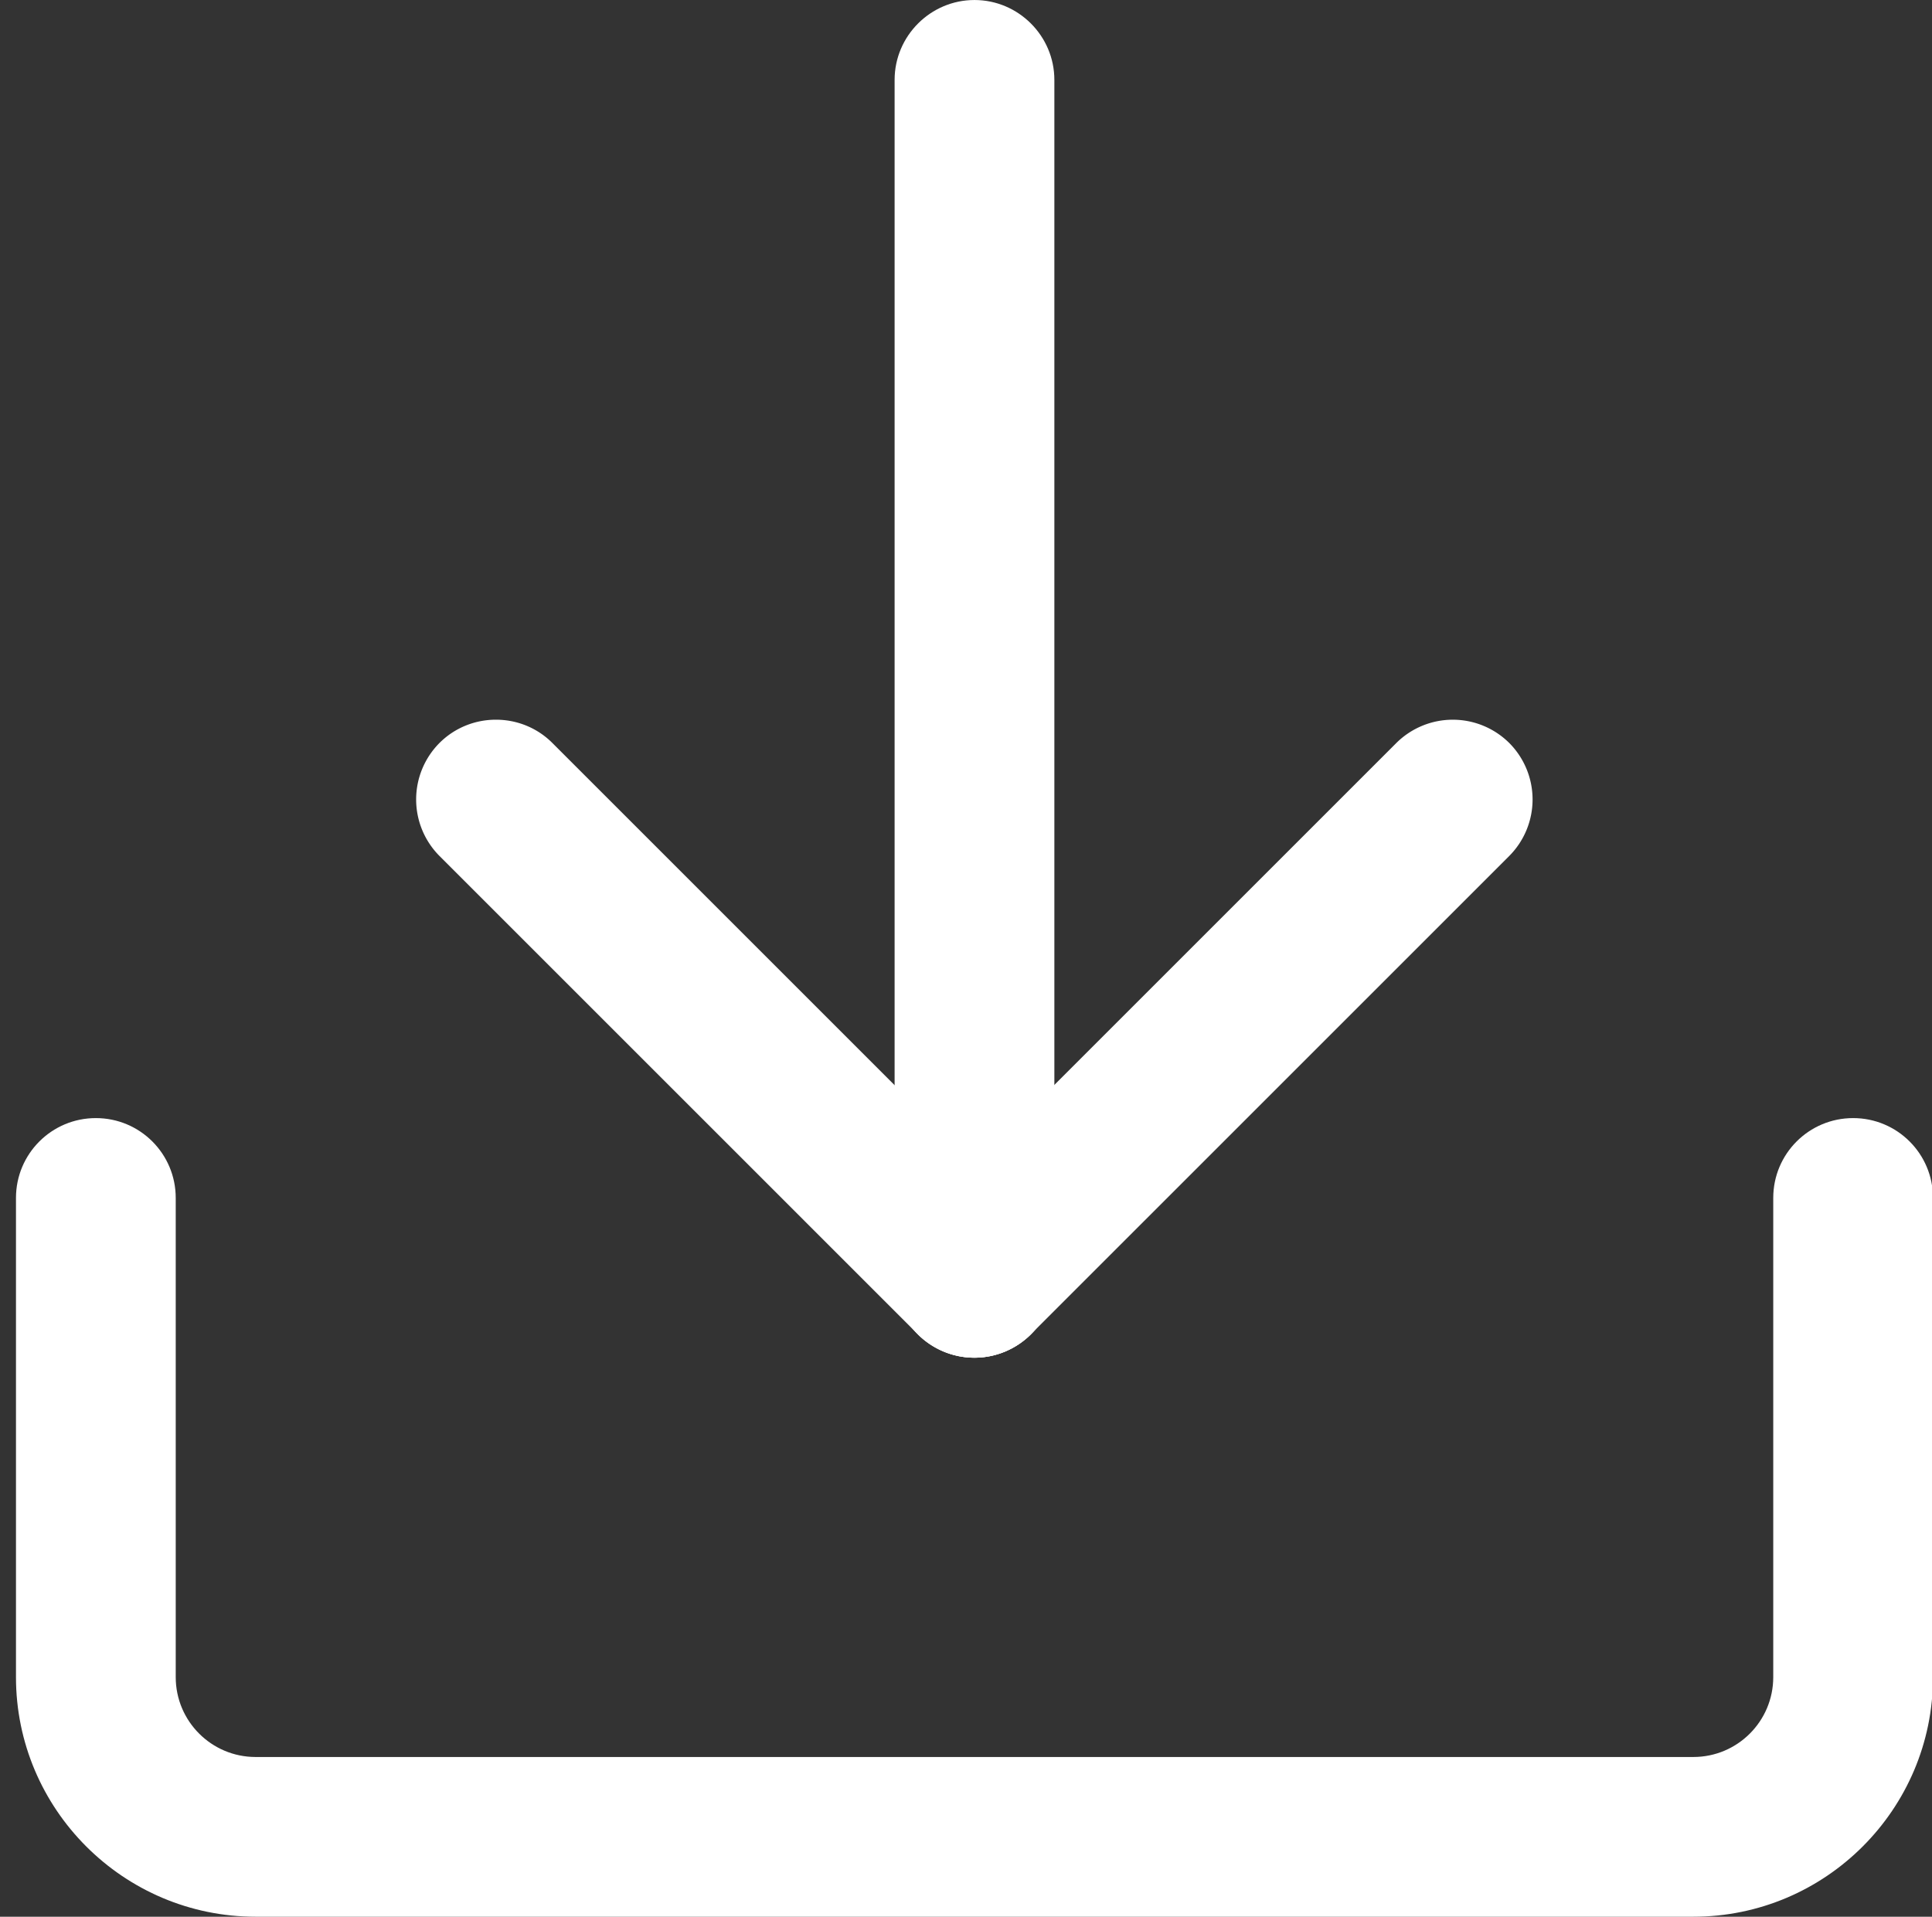
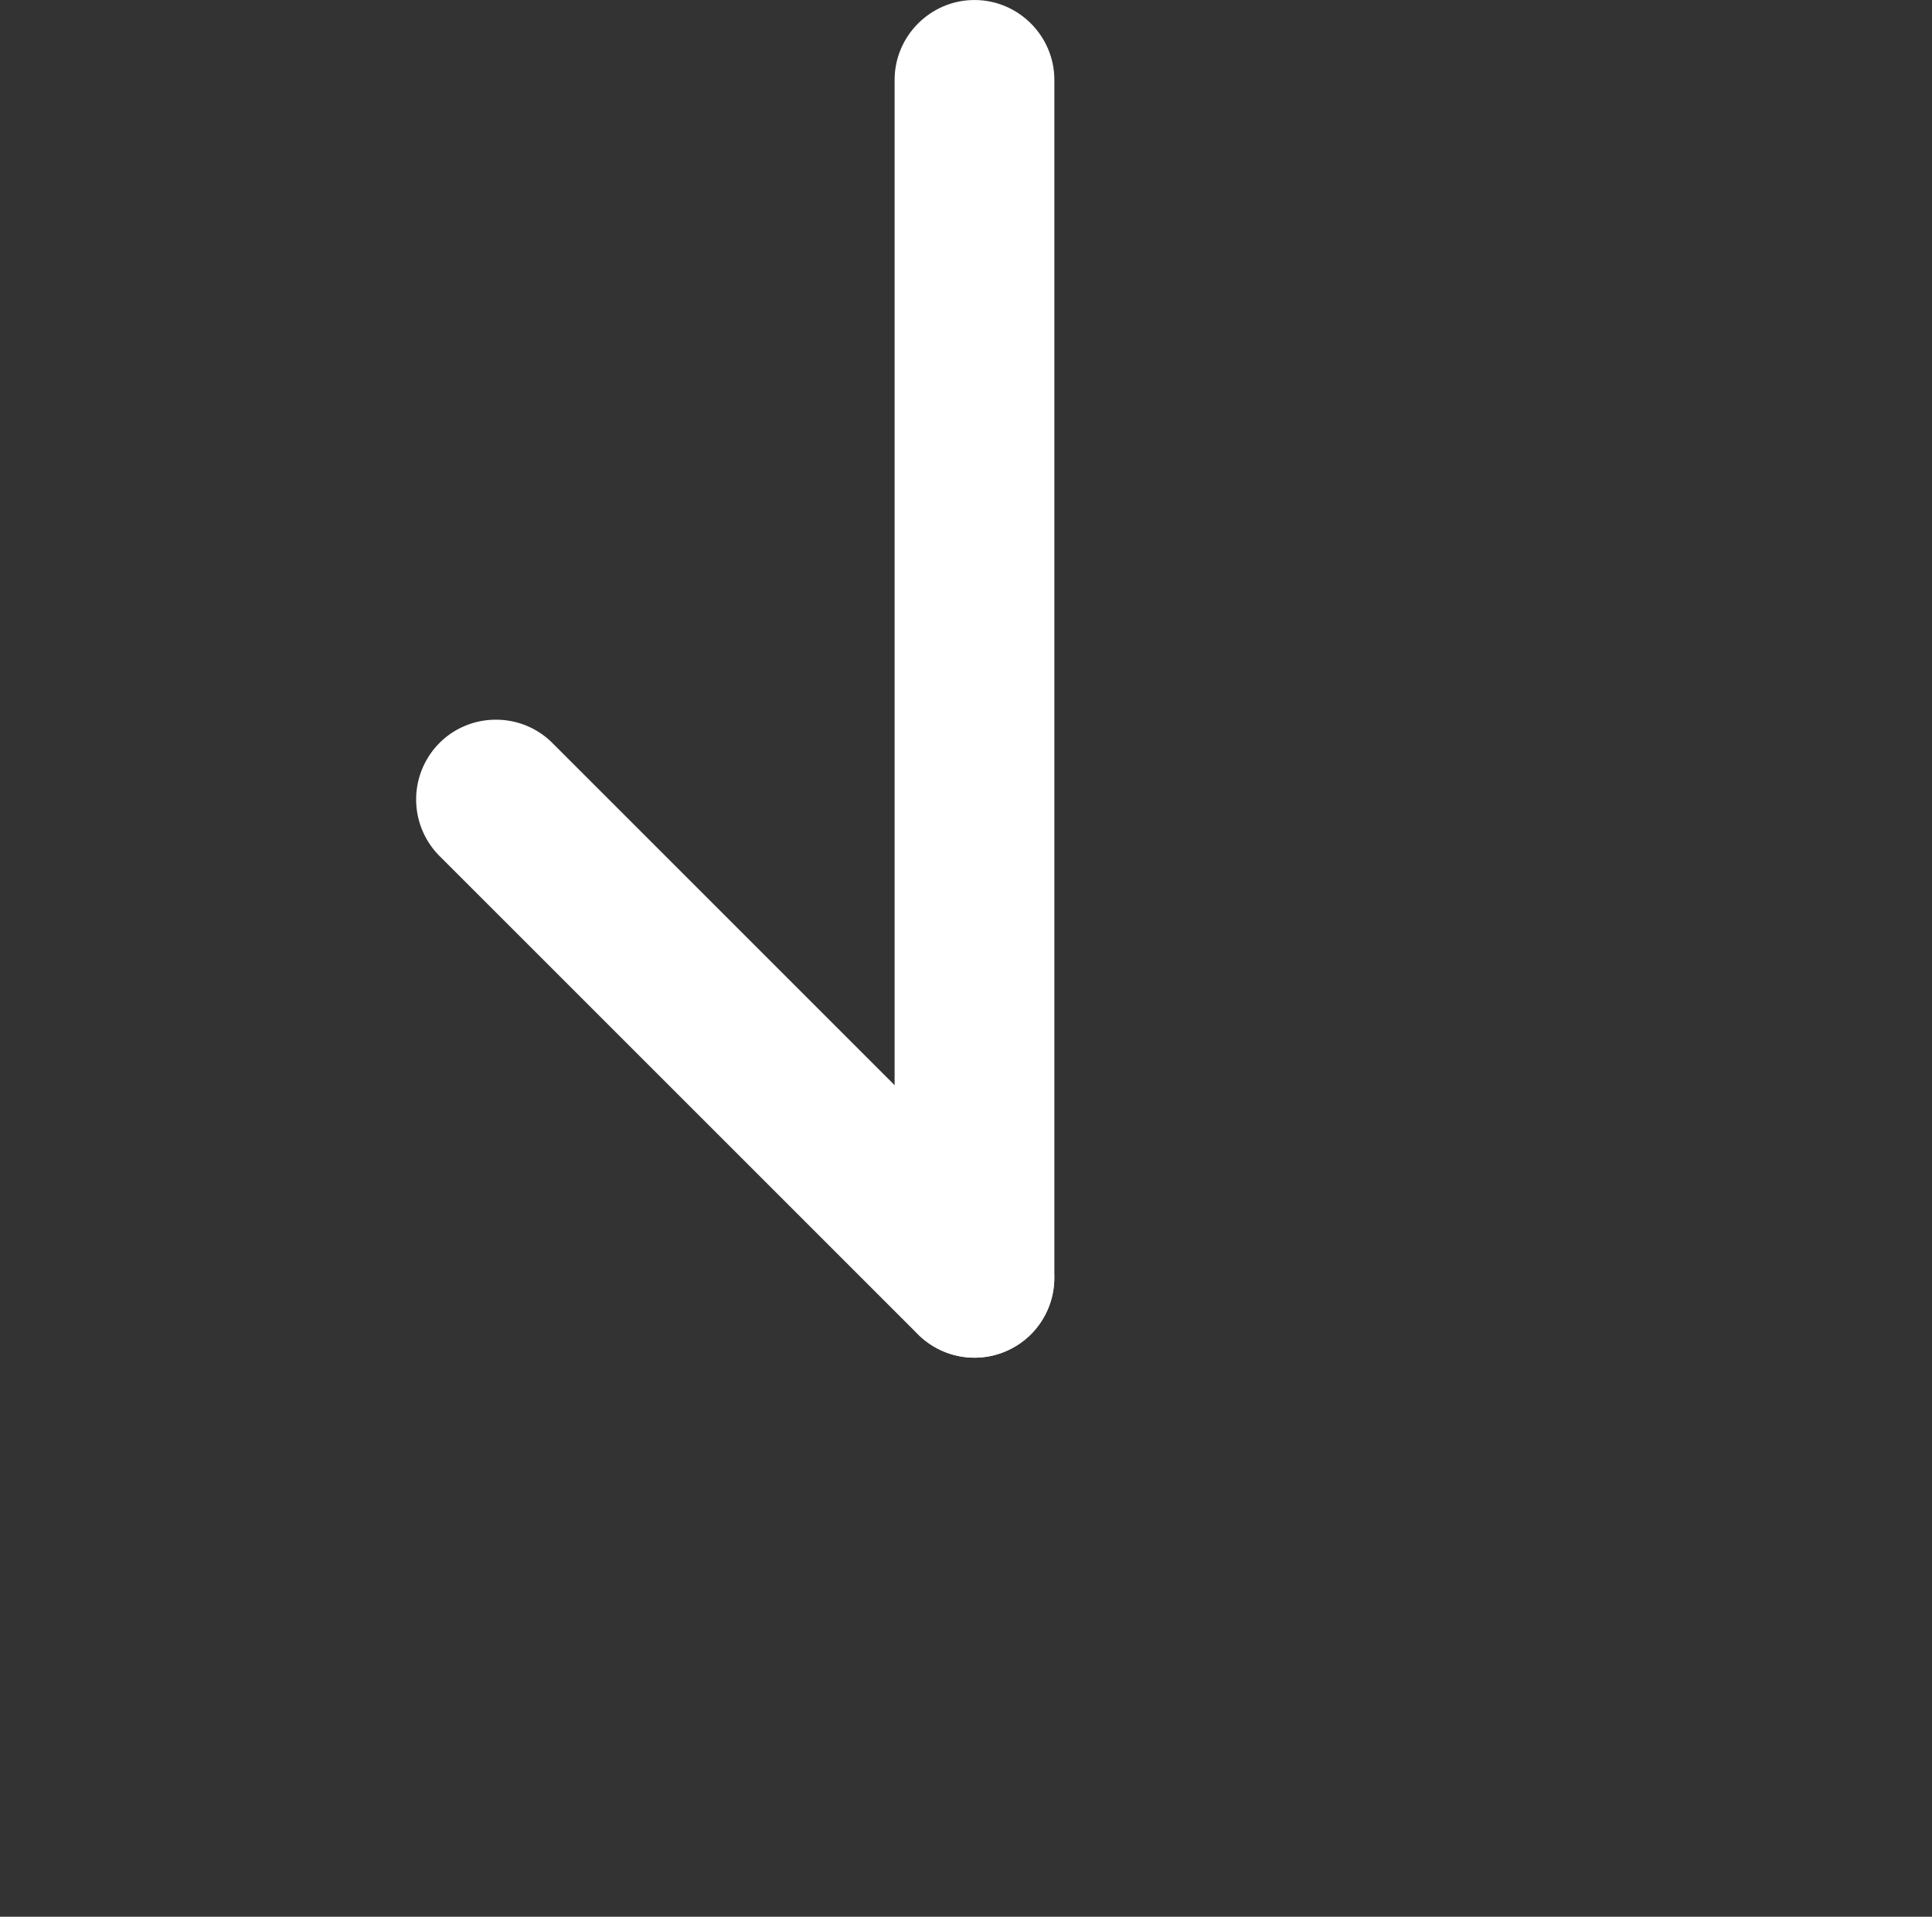
<svg xmlns="http://www.w3.org/2000/svg" t="1724723757133" class="icon" viewBox="0 0 1032 1024" version="1.1" p-id="21861" width="30.234" height="30">
  <rect x="0" y="0" width="1032" height="1024" fill="#333333" stroke="none" />
  <path d="M563.2 42.667v640c0 23.467-19.2 42.667-42.667 42.667s-42.667-19.2-42.667-42.667V42.667c0-23.467 19.2-42.667 42.667-42.667s42.667 19.2 42.667 42.667" fill="#ffffff" p-id="21862" />
-   <path d="M806.195 457.276L550.579 712.9a42.778 42.778 0 0 1-60.331 0c-16.597-16.606-16.597-43.776 0-60.331l255.616-255.625a42.778 42.778 0 0 1 60.331 0 42.778 42.778 0 0 1 0 60.331" fill="#ffffff" p-id="21863" />
  <path d="M490.351 712.883L234.735 457.276a42.778 42.778 0 0 1 0-60.331c16.597-16.606 43.776-16.606 60.331 0l255.616 255.616a42.778 42.778 0 0 1 0 60.331 42.778 42.778 0 0 1-60.331 0" fill="#ffffff" p-id="21864" />
-   <path d="M904.533 1024H136.533c-70.571 0-128-57.429-128-128V640c0-23.595 19.072-42.667 42.667-42.667s42.667 19.072 42.667 42.667v256c0 23.552 19.115 42.667 42.667 42.667h768c23.552 0 42.667-19.115 42.667-42.667V640c0-23.595 19.072-42.667 42.667-42.667s42.667 19.072 42.667 42.667v256c0 70.571-57.429 128-128 128" fill="#ffffff" p-id="21865" />
</svg>